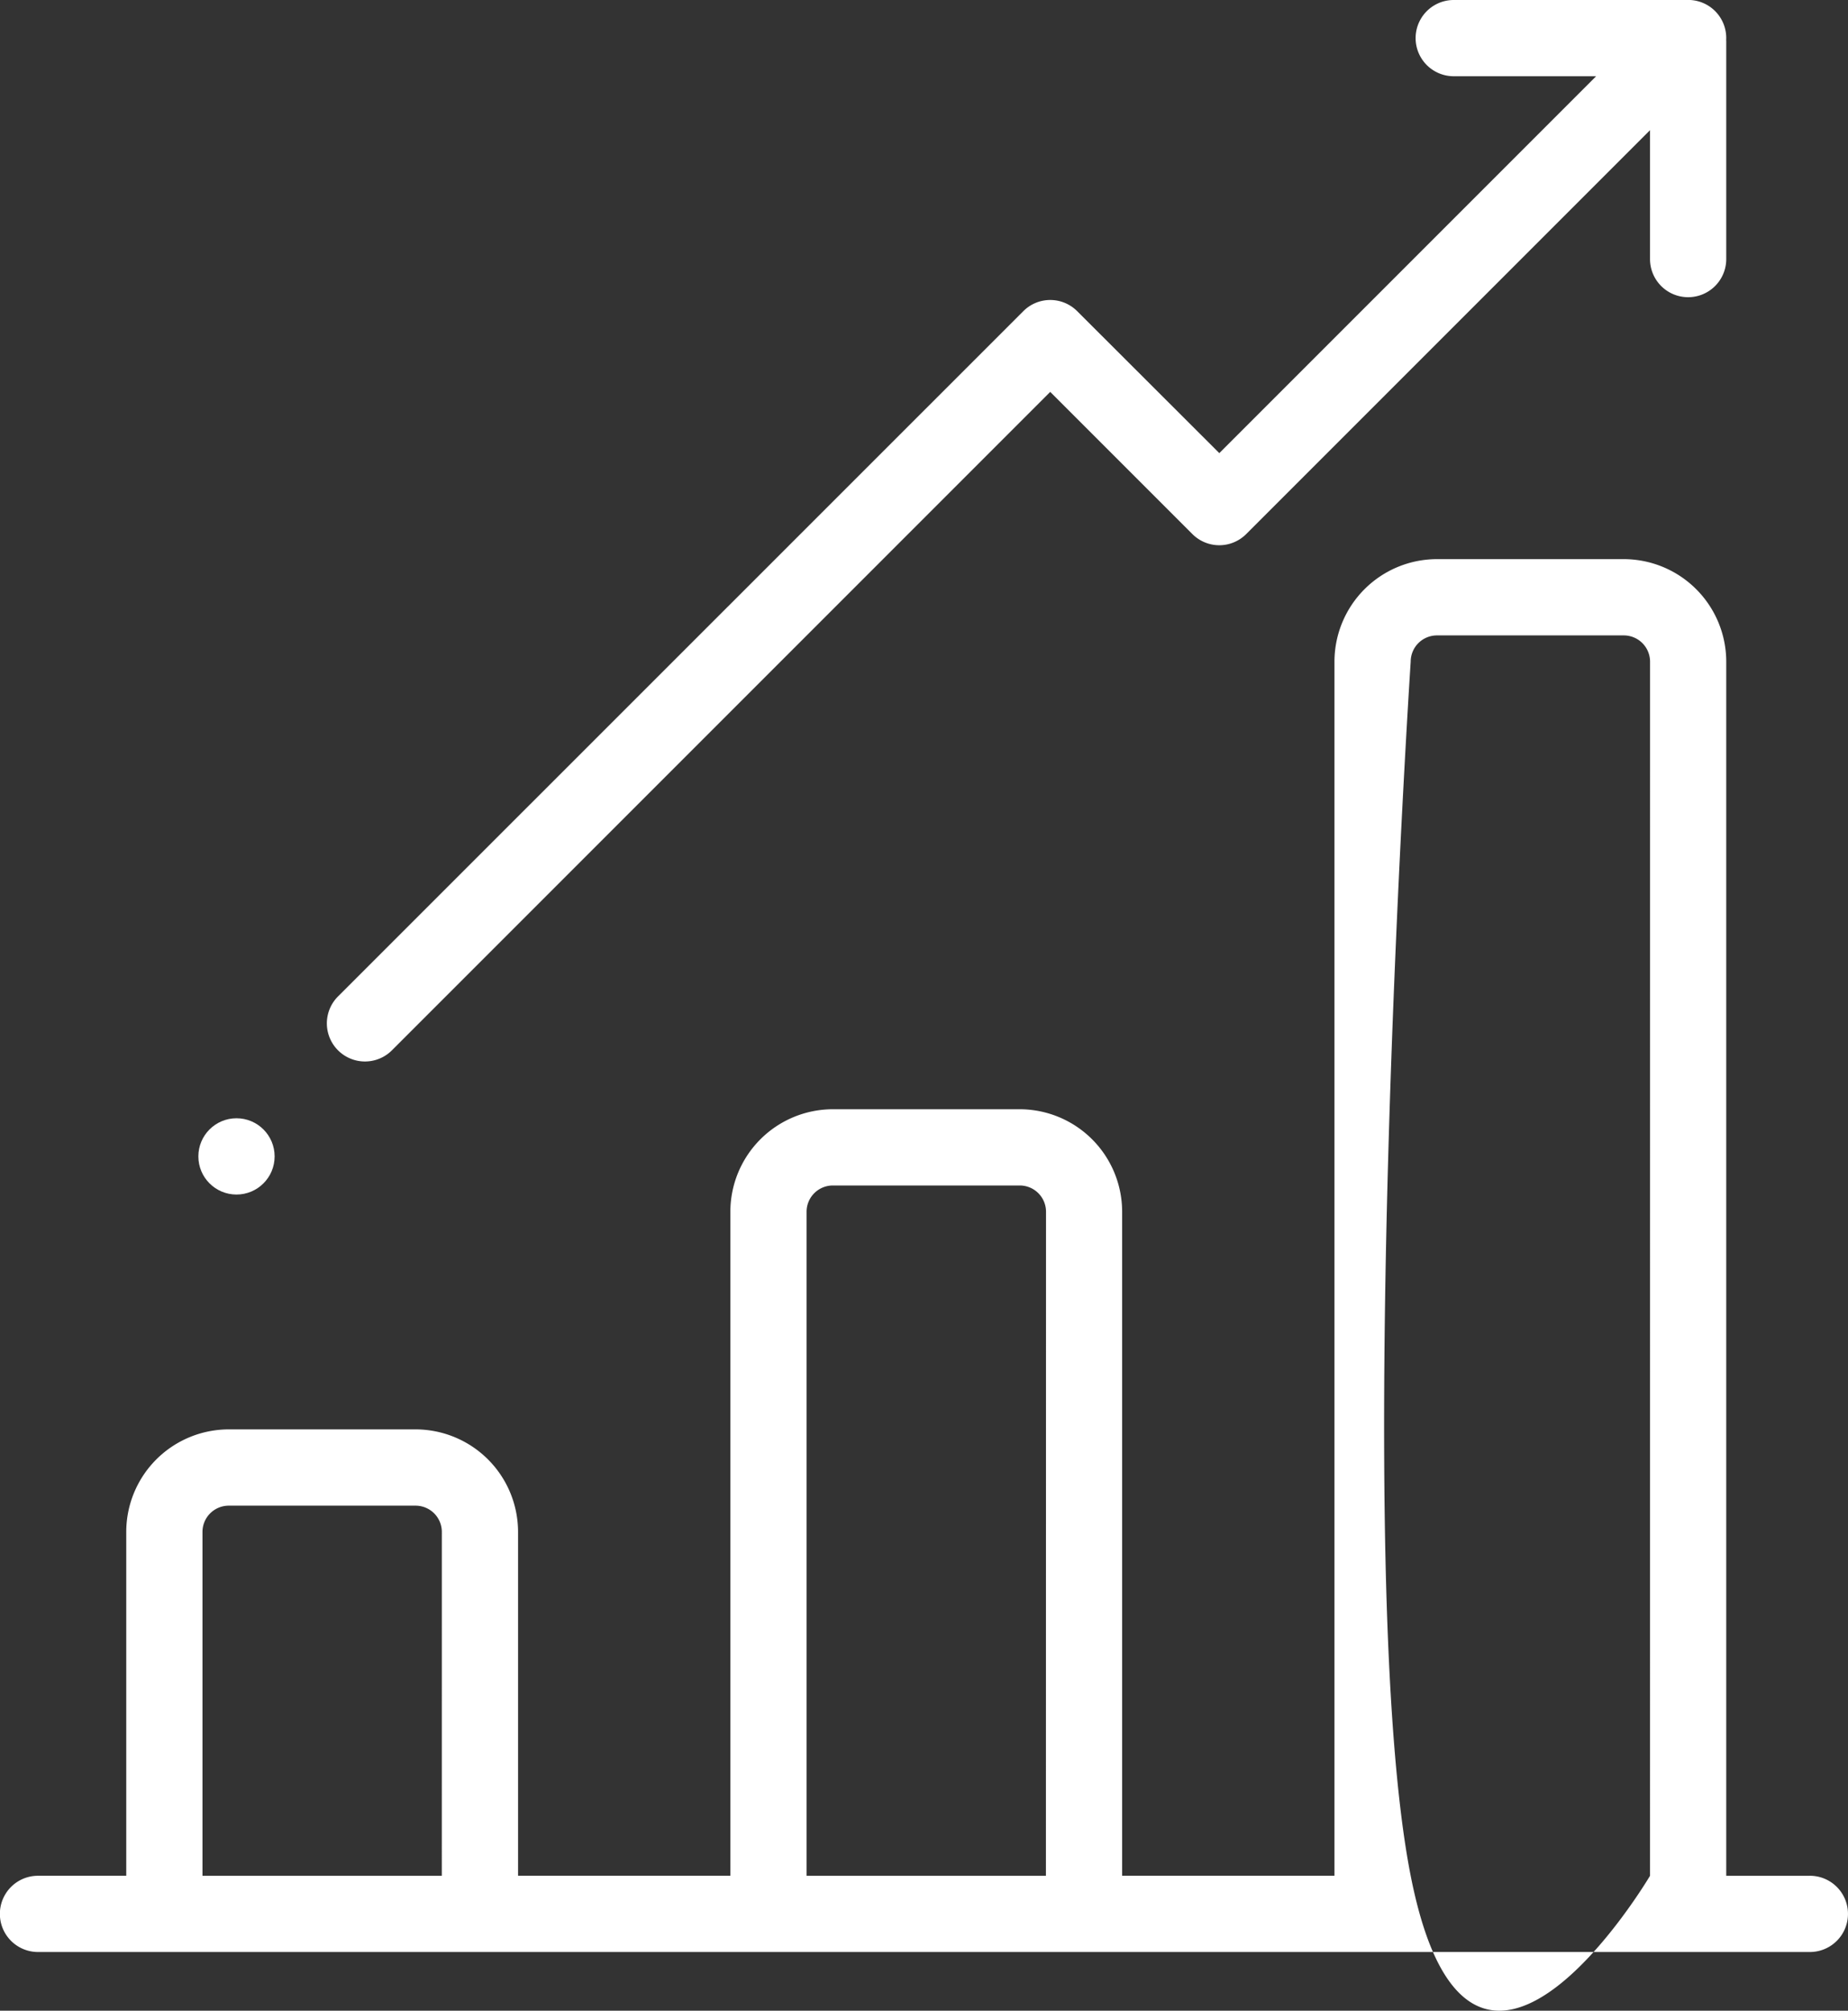
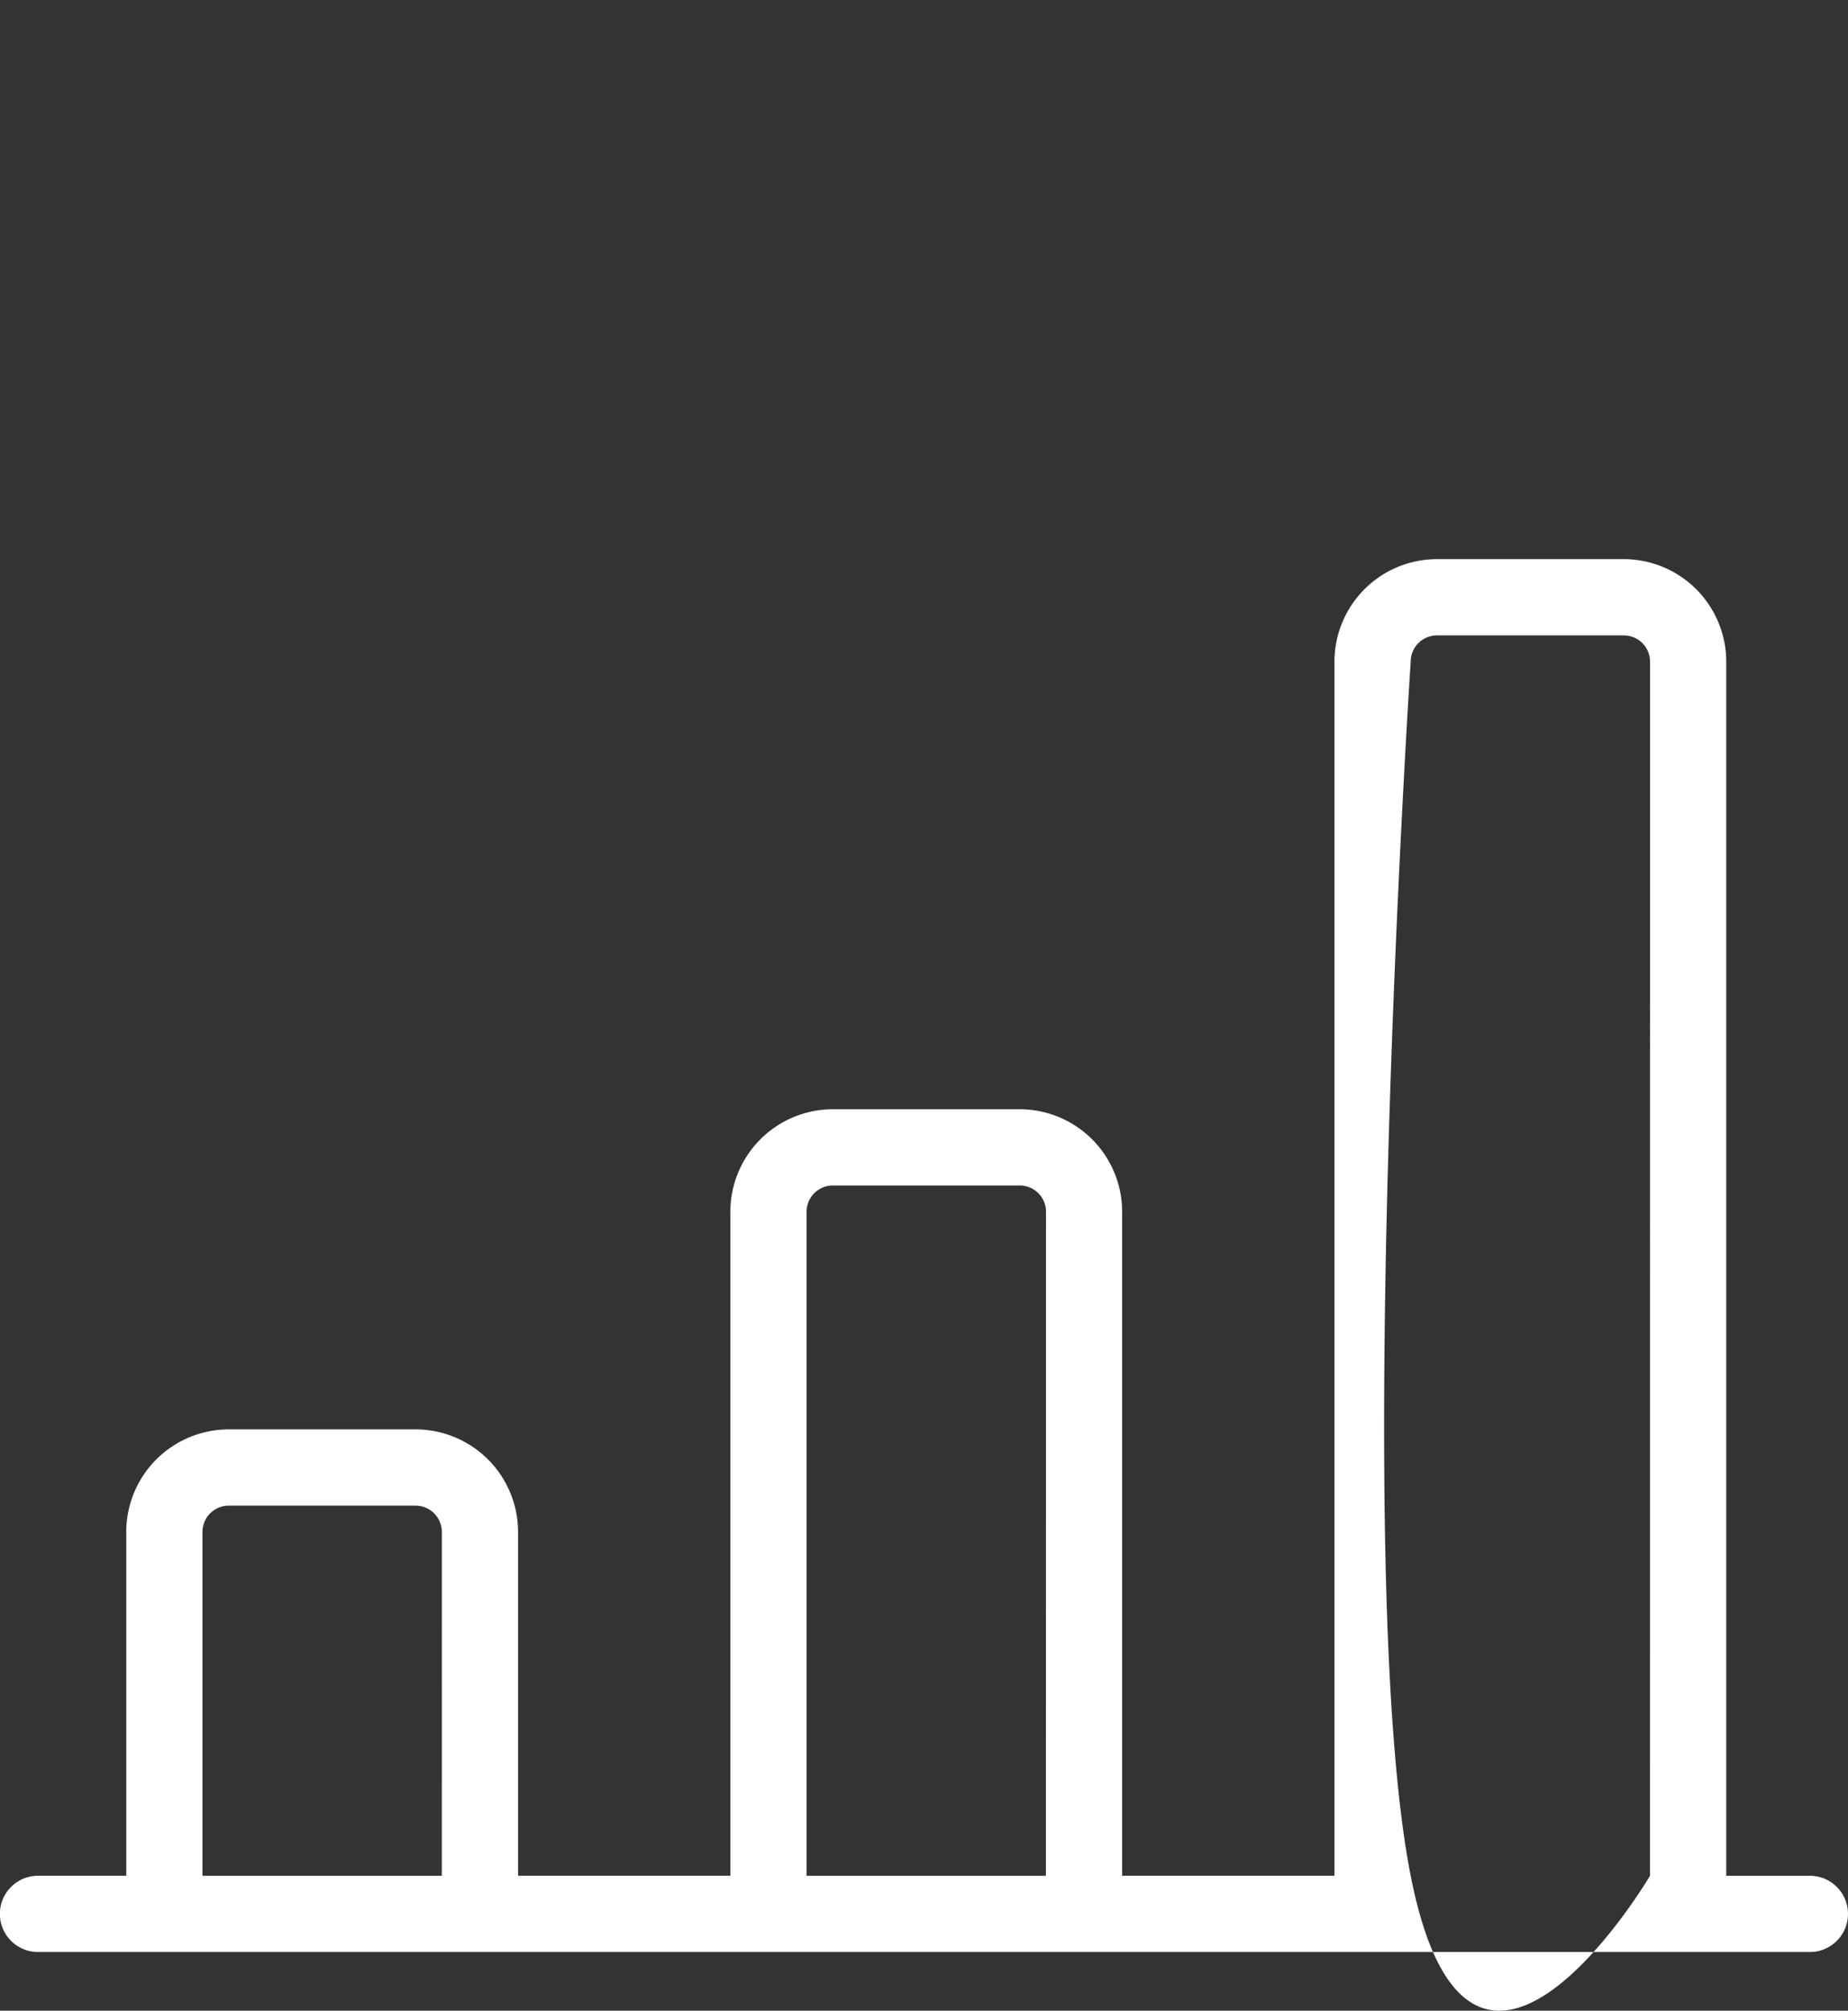
<svg xmlns="http://www.w3.org/2000/svg" width="53.457" height="58.152" viewBox="0 0 53.457 58.152">
  <rect x="0" y="0" width="53.457" height="58.152" fill="#333333" stroke="none" />
  <g id="bar-chart" transform="translate(0)">
    <g id="Group_26" data-name="Group 26" transform="translate(0 16.171)">
      <g id="Group_25" data-name="Group 25">
        <path id="Path_56" data-name="Path 56" d="M65.955,184.734H63.536V149.618a2.968,2.968,0,0,0-2.964-2.964H55.167a2.968,2.968,0,0,0-2.964,2.964v35.115H46.061V165.528a2.967,2.967,0,0,0-2.964-2.964H37.692a2.968,2.968,0,0,0-2.964,2.964v19.205H28.587v-9.946a2.968,2.968,0,0,0-2.964-2.964H20.217a2.968,2.968,0,0,0-2.964,2.964v9.946H14.7a1.1,1.1,0,1,0,0,2.205H65.955a1.1,1.1,0,1,0,0-2.205Zm-39.574,0H19.458v-9.946a.76.76,0,0,1,.759-.759h5.406a.76.76,0,0,1,.759.759Zm17.475,0H36.933V165.528a.76.76,0,0,1,.759-.759H43.1a.76.76,0,0,1,.759.759Zm17.475,0s-5.193,8.779-6.923,0,0-35.115,0-35.115a.76.76,0,0,1,.759-.759h5.406a.76.76,0,0,1,.759.759Z" transform="translate(-13.601 -146.654)" fill="#fff" />
      </g>
    </g>
    <g id="Group_28" data-name="Group 28" transform="translate(9.455)">
      <g id="Group_27" data-name="Group 27">
-         <path id="Path_57" data-name="Path 57" d="M139.824,1.16A1.1,1.1,0,0,0,138.667,0l-.053,0h-6.671a1.1,1.1,0,1,0,0,2.205h4.119l-10.9,10.9L121.051,9a1.1,1.1,0,0,0-1.559,0L99.669,28.818a1.1,1.1,0,0,0,1.559,1.559l19.043-19.043,4.111,4.111a1.1,1.1,0,0,0,1.559,0l11.68-11.68V7.493a1.1,1.1,0,0,0,2.205,0V1.213C139.827,1.195,139.825,1.177,139.824,1.16Z" transform="translate(-99.346)" fill="#fff" />
-       </g>
+         </g>
    </g>
    <g id="Group_30" data-name="Group 30" transform="translate(5.738 32.342)">
      <g id="Group_29" data-name="Group 29">
-         <ellipse id="Ellipse_4" data-name="Ellipse 4" cx="1.103" cy="1.103" rx="1.103" ry="1.103" fill="#fff" />
-       </g>
+         </g>
    </g>
  </g>
</svg>